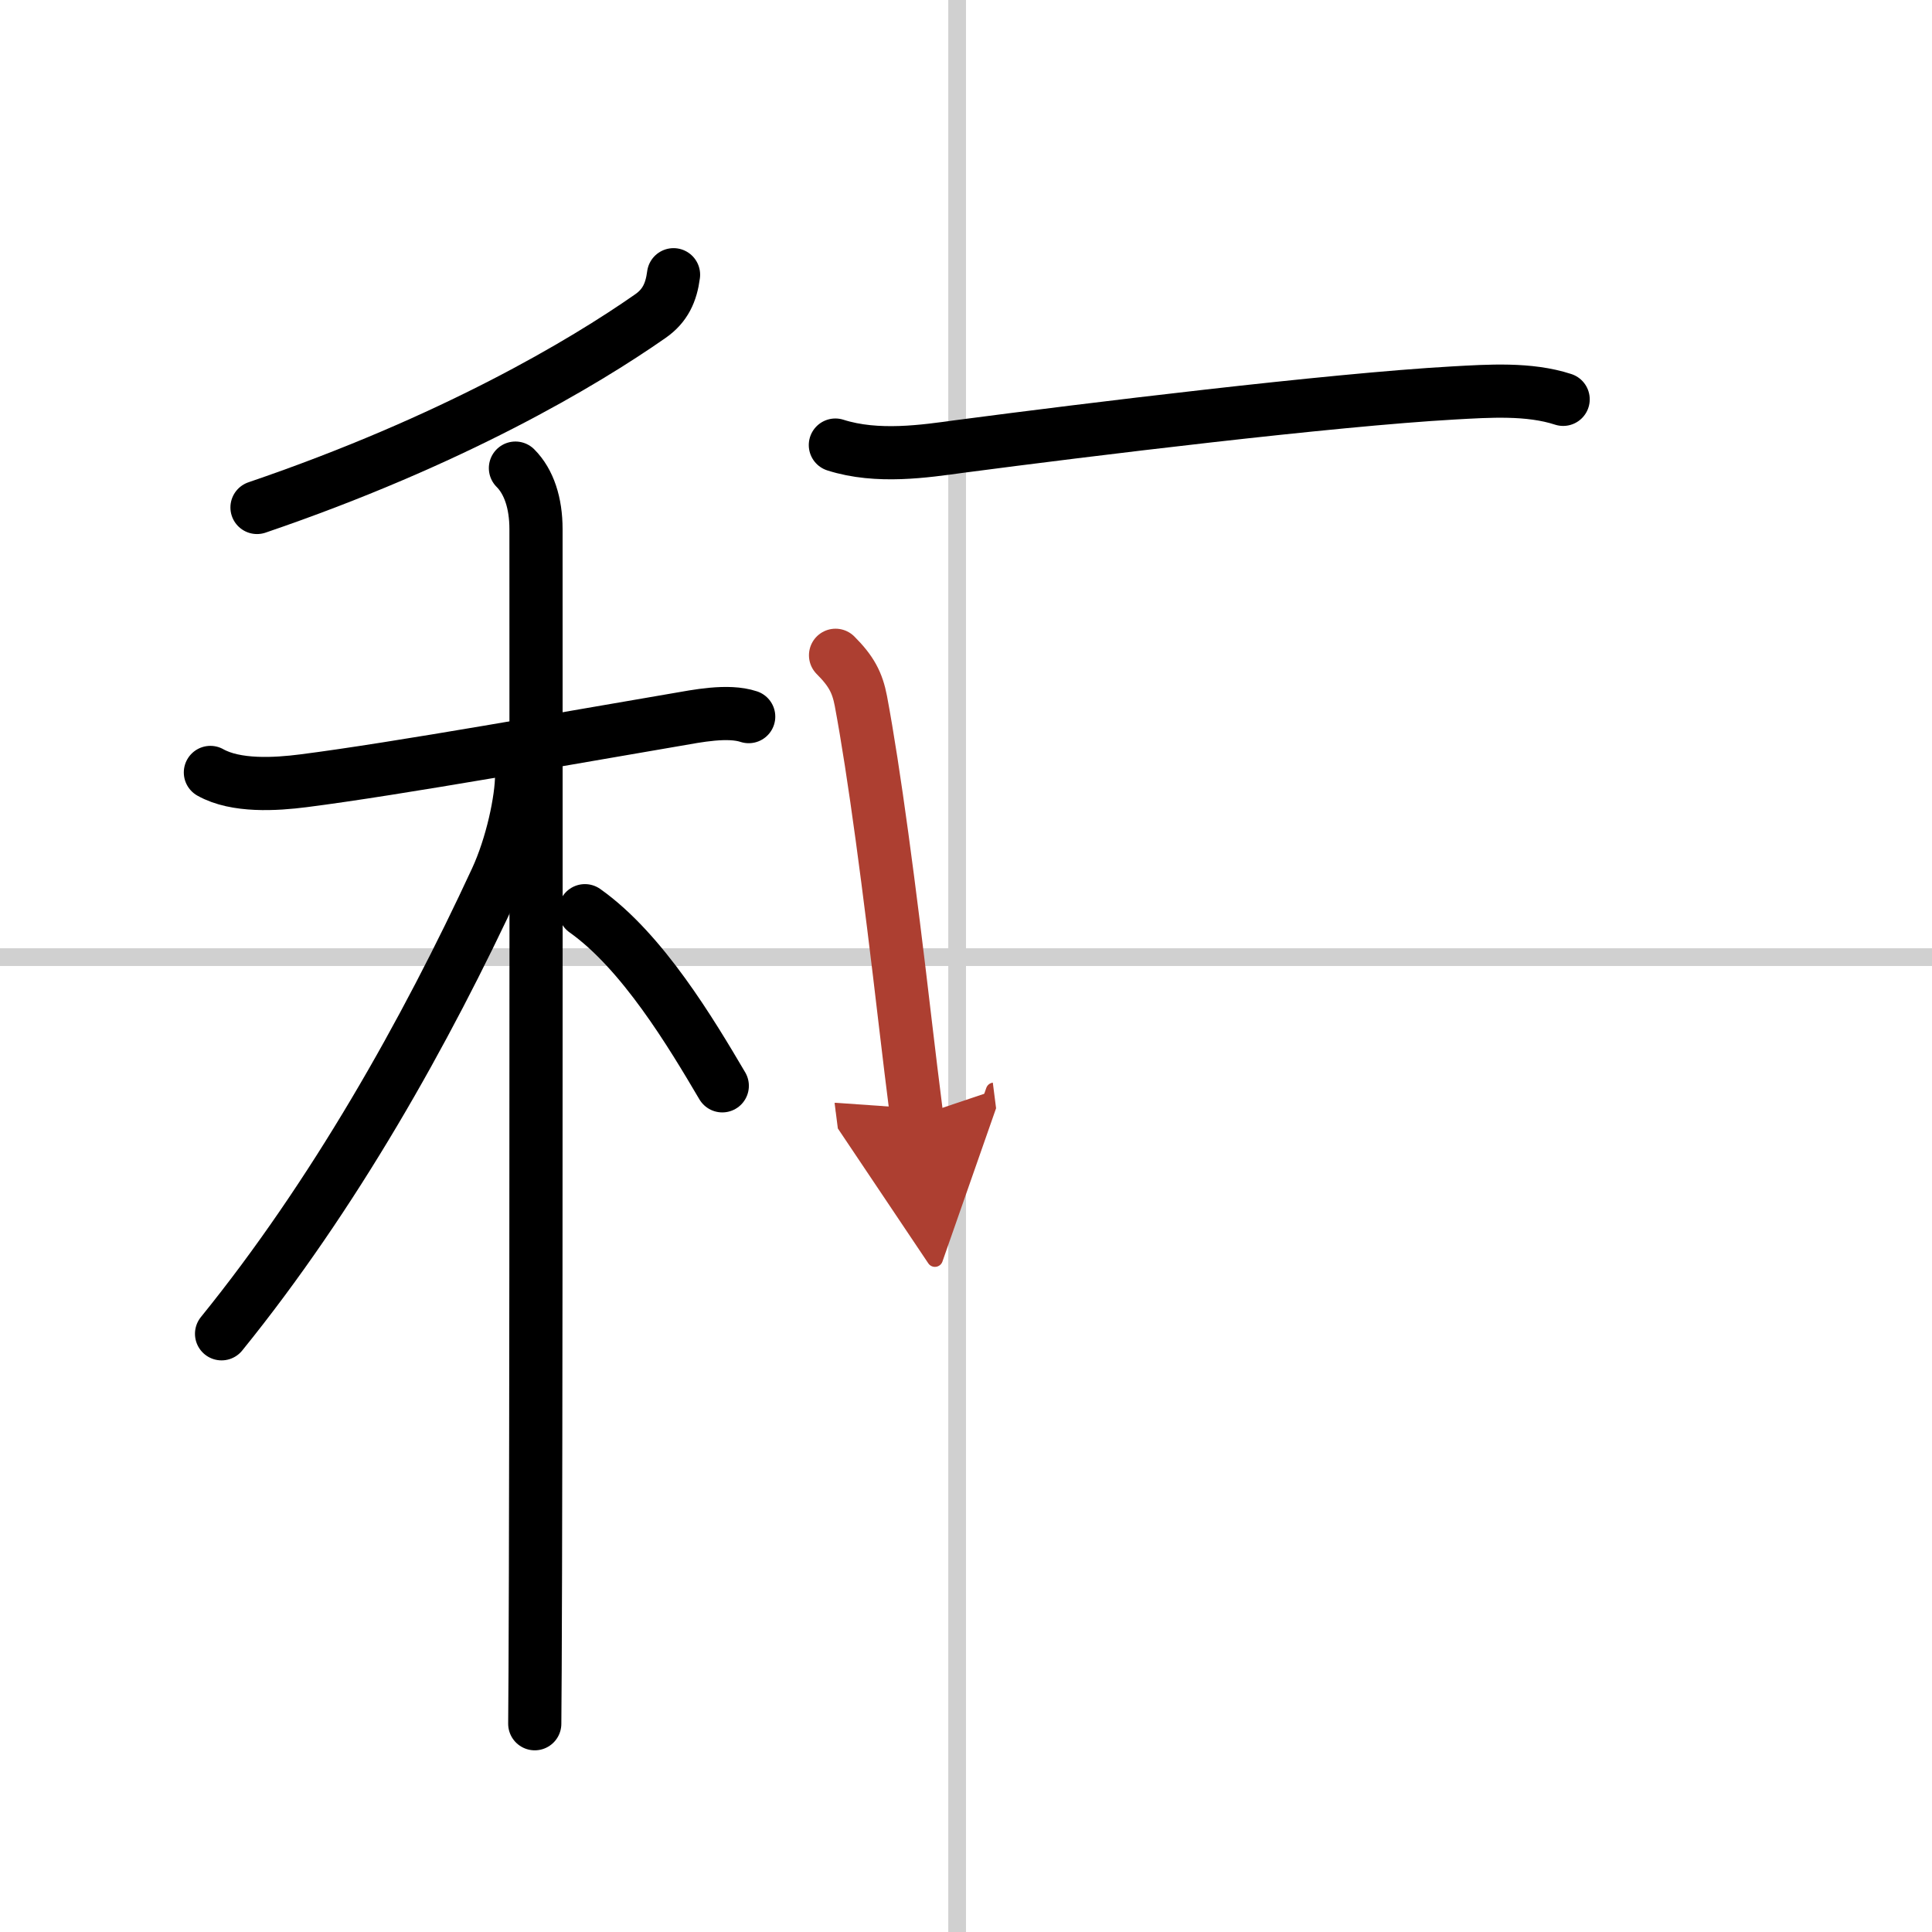
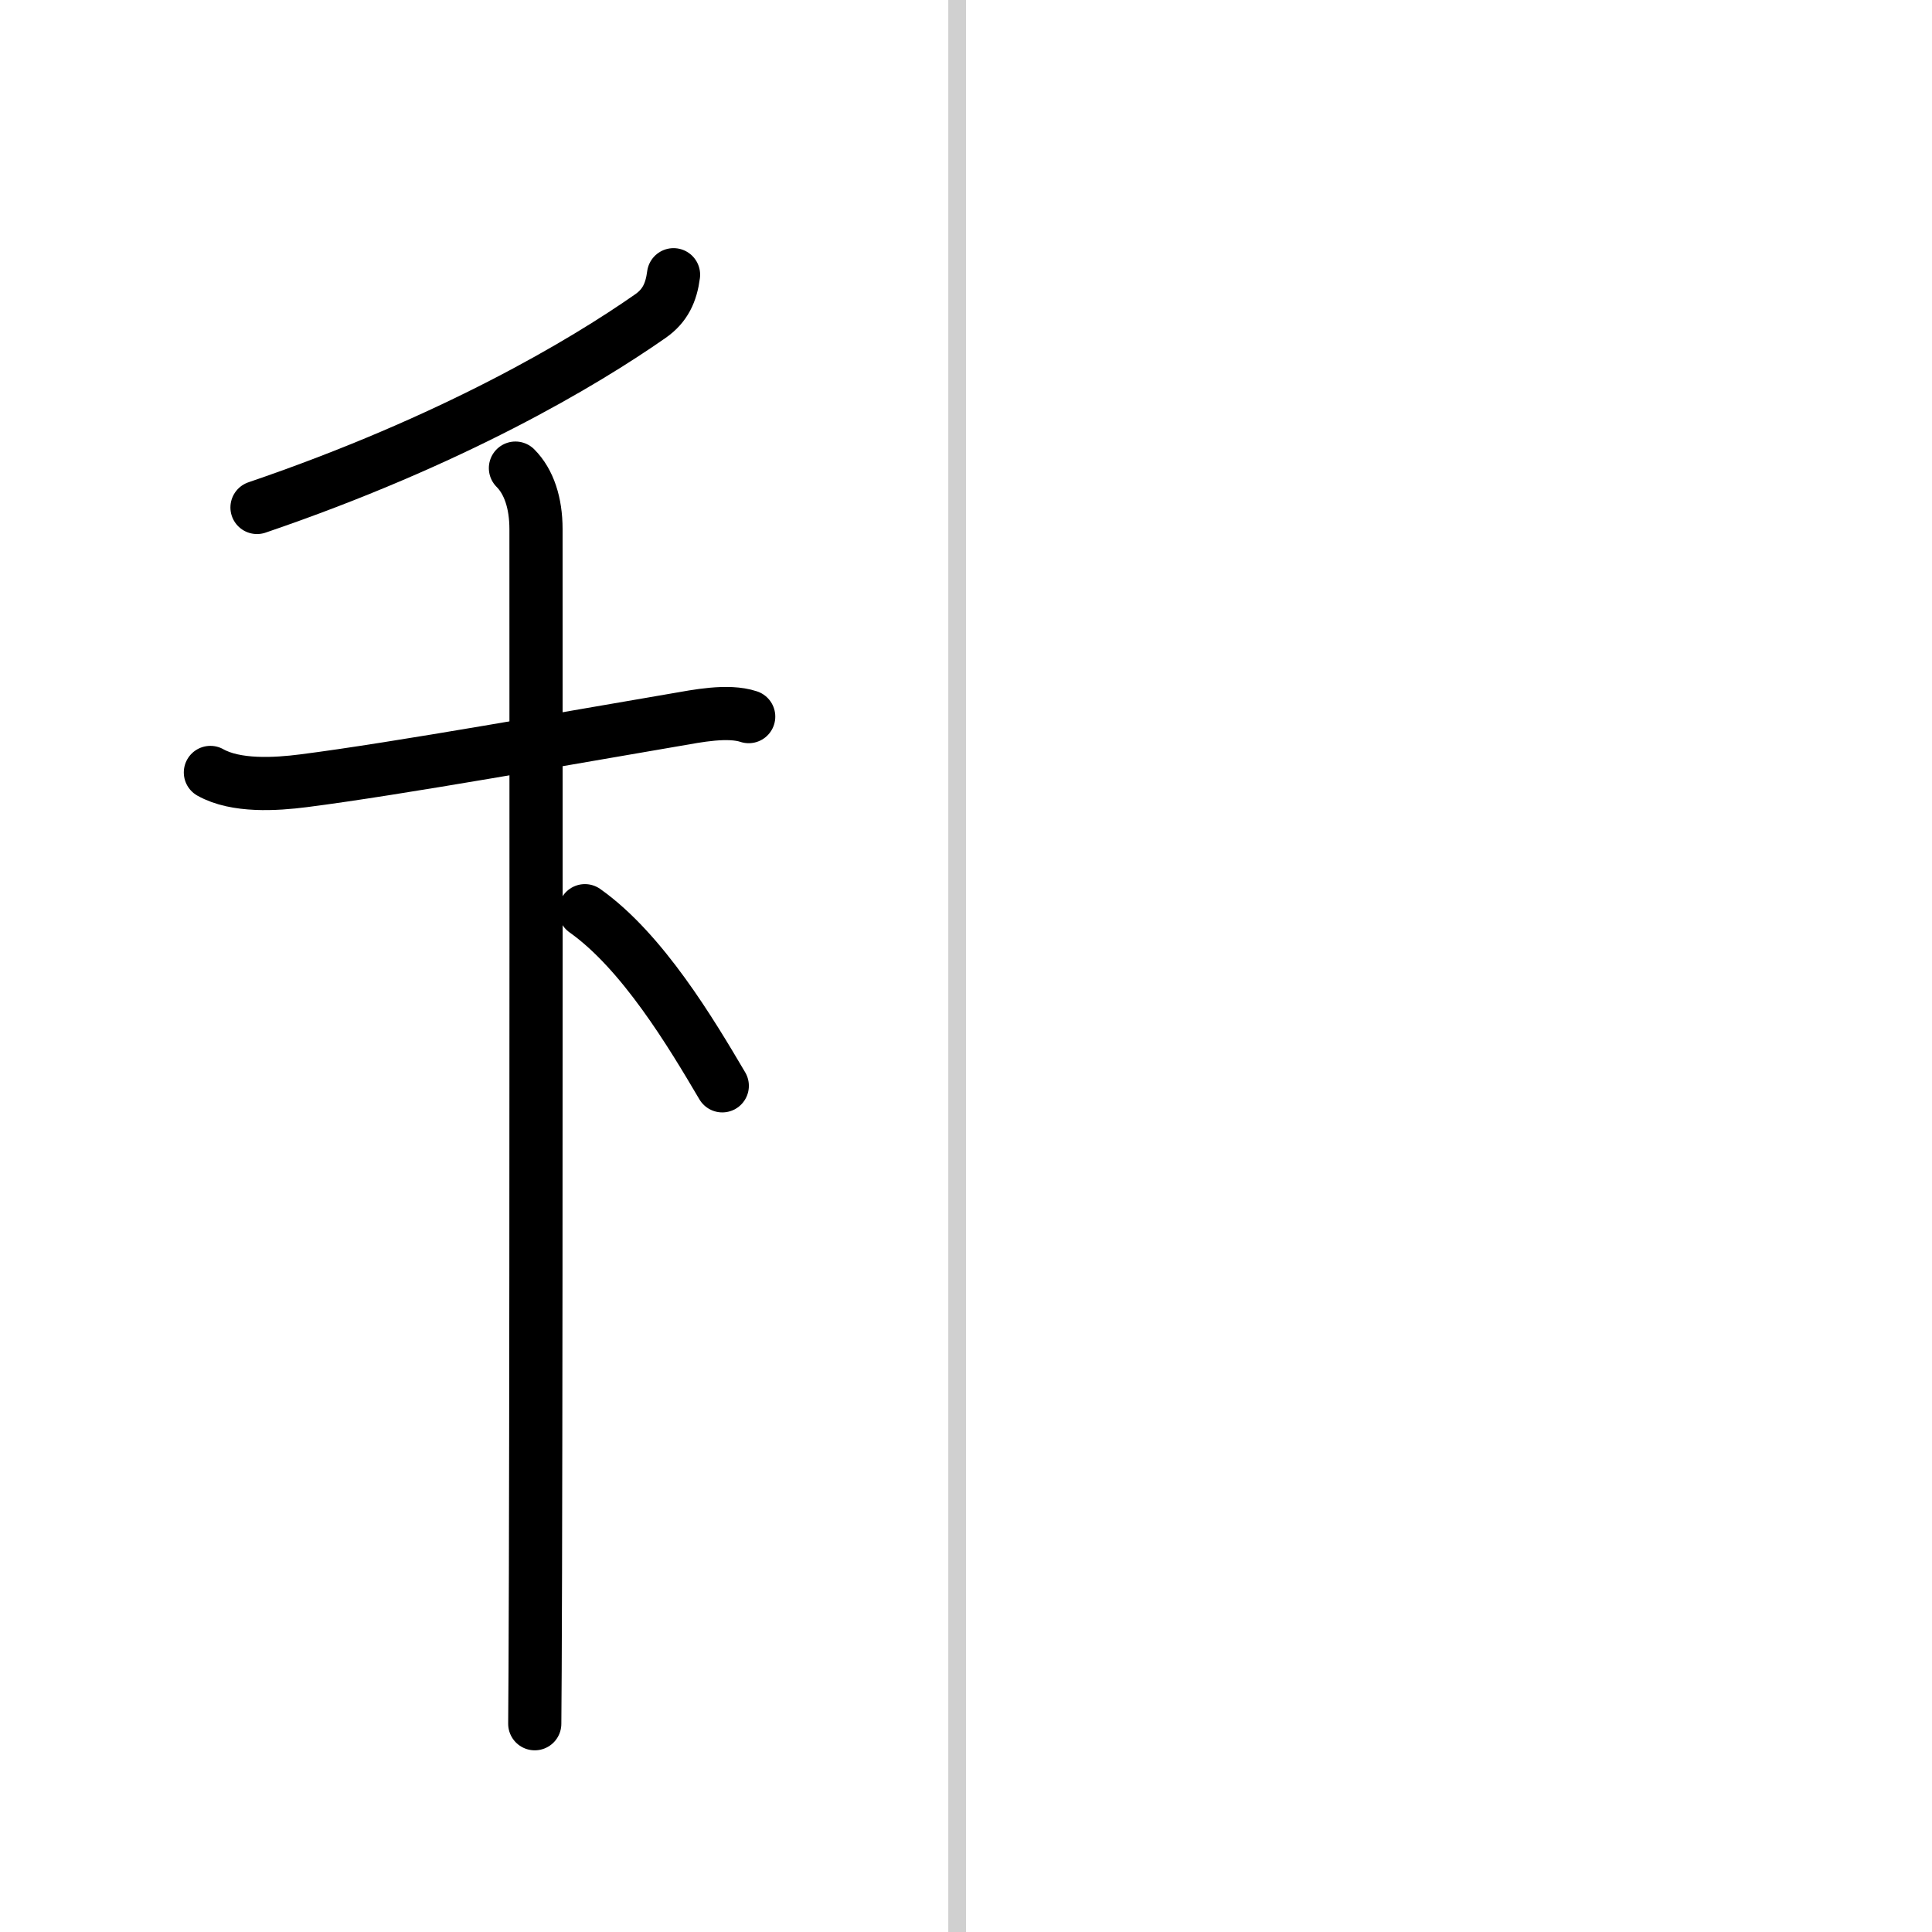
<svg xmlns="http://www.w3.org/2000/svg" width="400" height="400" viewBox="0 0 109 109">
  <defs>
    <marker id="a" markerWidth="4" orient="auto" refX="1" refY="5" viewBox="0 0 10 10">
      <polyline points="0 0 10 5 0 10 1 5" fill="#ad3f31" stroke="#ad3f31" />
    </marker>
  </defs>
  <g fill="none" stroke="#000" stroke-linecap="round" stroke-linejoin="round" stroke-width="3">
    <rect width="100%" height="100%" fill="#fff" stroke="#fff" />
    <line x1="54" x2="54" y2="109" stroke="#d0d0d0" stroke-width="1" />
-     <line x2="109" y1="54" y2="54" stroke="#d0d0d0" stroke-width="1" />
    <path d="m38 15.5c-0.13 1-0.47 1.75-1.3 2.33-3.82 2.67-11.2 7.05-22.2 10.8" />
    <path d="m11.87 43.58c1.44 0.81 3.69 0.67 5.25 0.47 5.27-0.67 15.43-2.5 21.03-3.45 1.16-0.2 2.91-0.56 4.09-0.17" />
    <path d="m29.08 26.41c0.76 0.76 1.16 1.97 1.16 3.44 0 0.67 0.02 40.7-0.03 58.9-0.01 4.38-0.03 7.5-0.04 8.5" />
-     <path d="m29.43 43.72c0 1.41-0.55 3.99-1.43 5.89-4 8.64-9.18 17.84-15.5 25.64" />
    <path d="m33 51.38c3.25 2.3 6 6.91 7.75 9.88" />
-     <path d="m47.13 25.11c2.37 0.76 5.09 0.34 7 0.08 7.3-0.96 20.94-2.63 27.87-3.02 1.99-0.11 4.26-0.27 6.19 0.36" />
-     <path d="m47.14 36.97c0.88 0.88 1.23 1.53 1.43 2.58 0.75 4 1.6 10.41 2.51 18.2 0.2 1.69 0.41 3.44 0.64 5.24" marker-end="url(#a)" stroke="#ad3f31" />
  </g>
</svg>